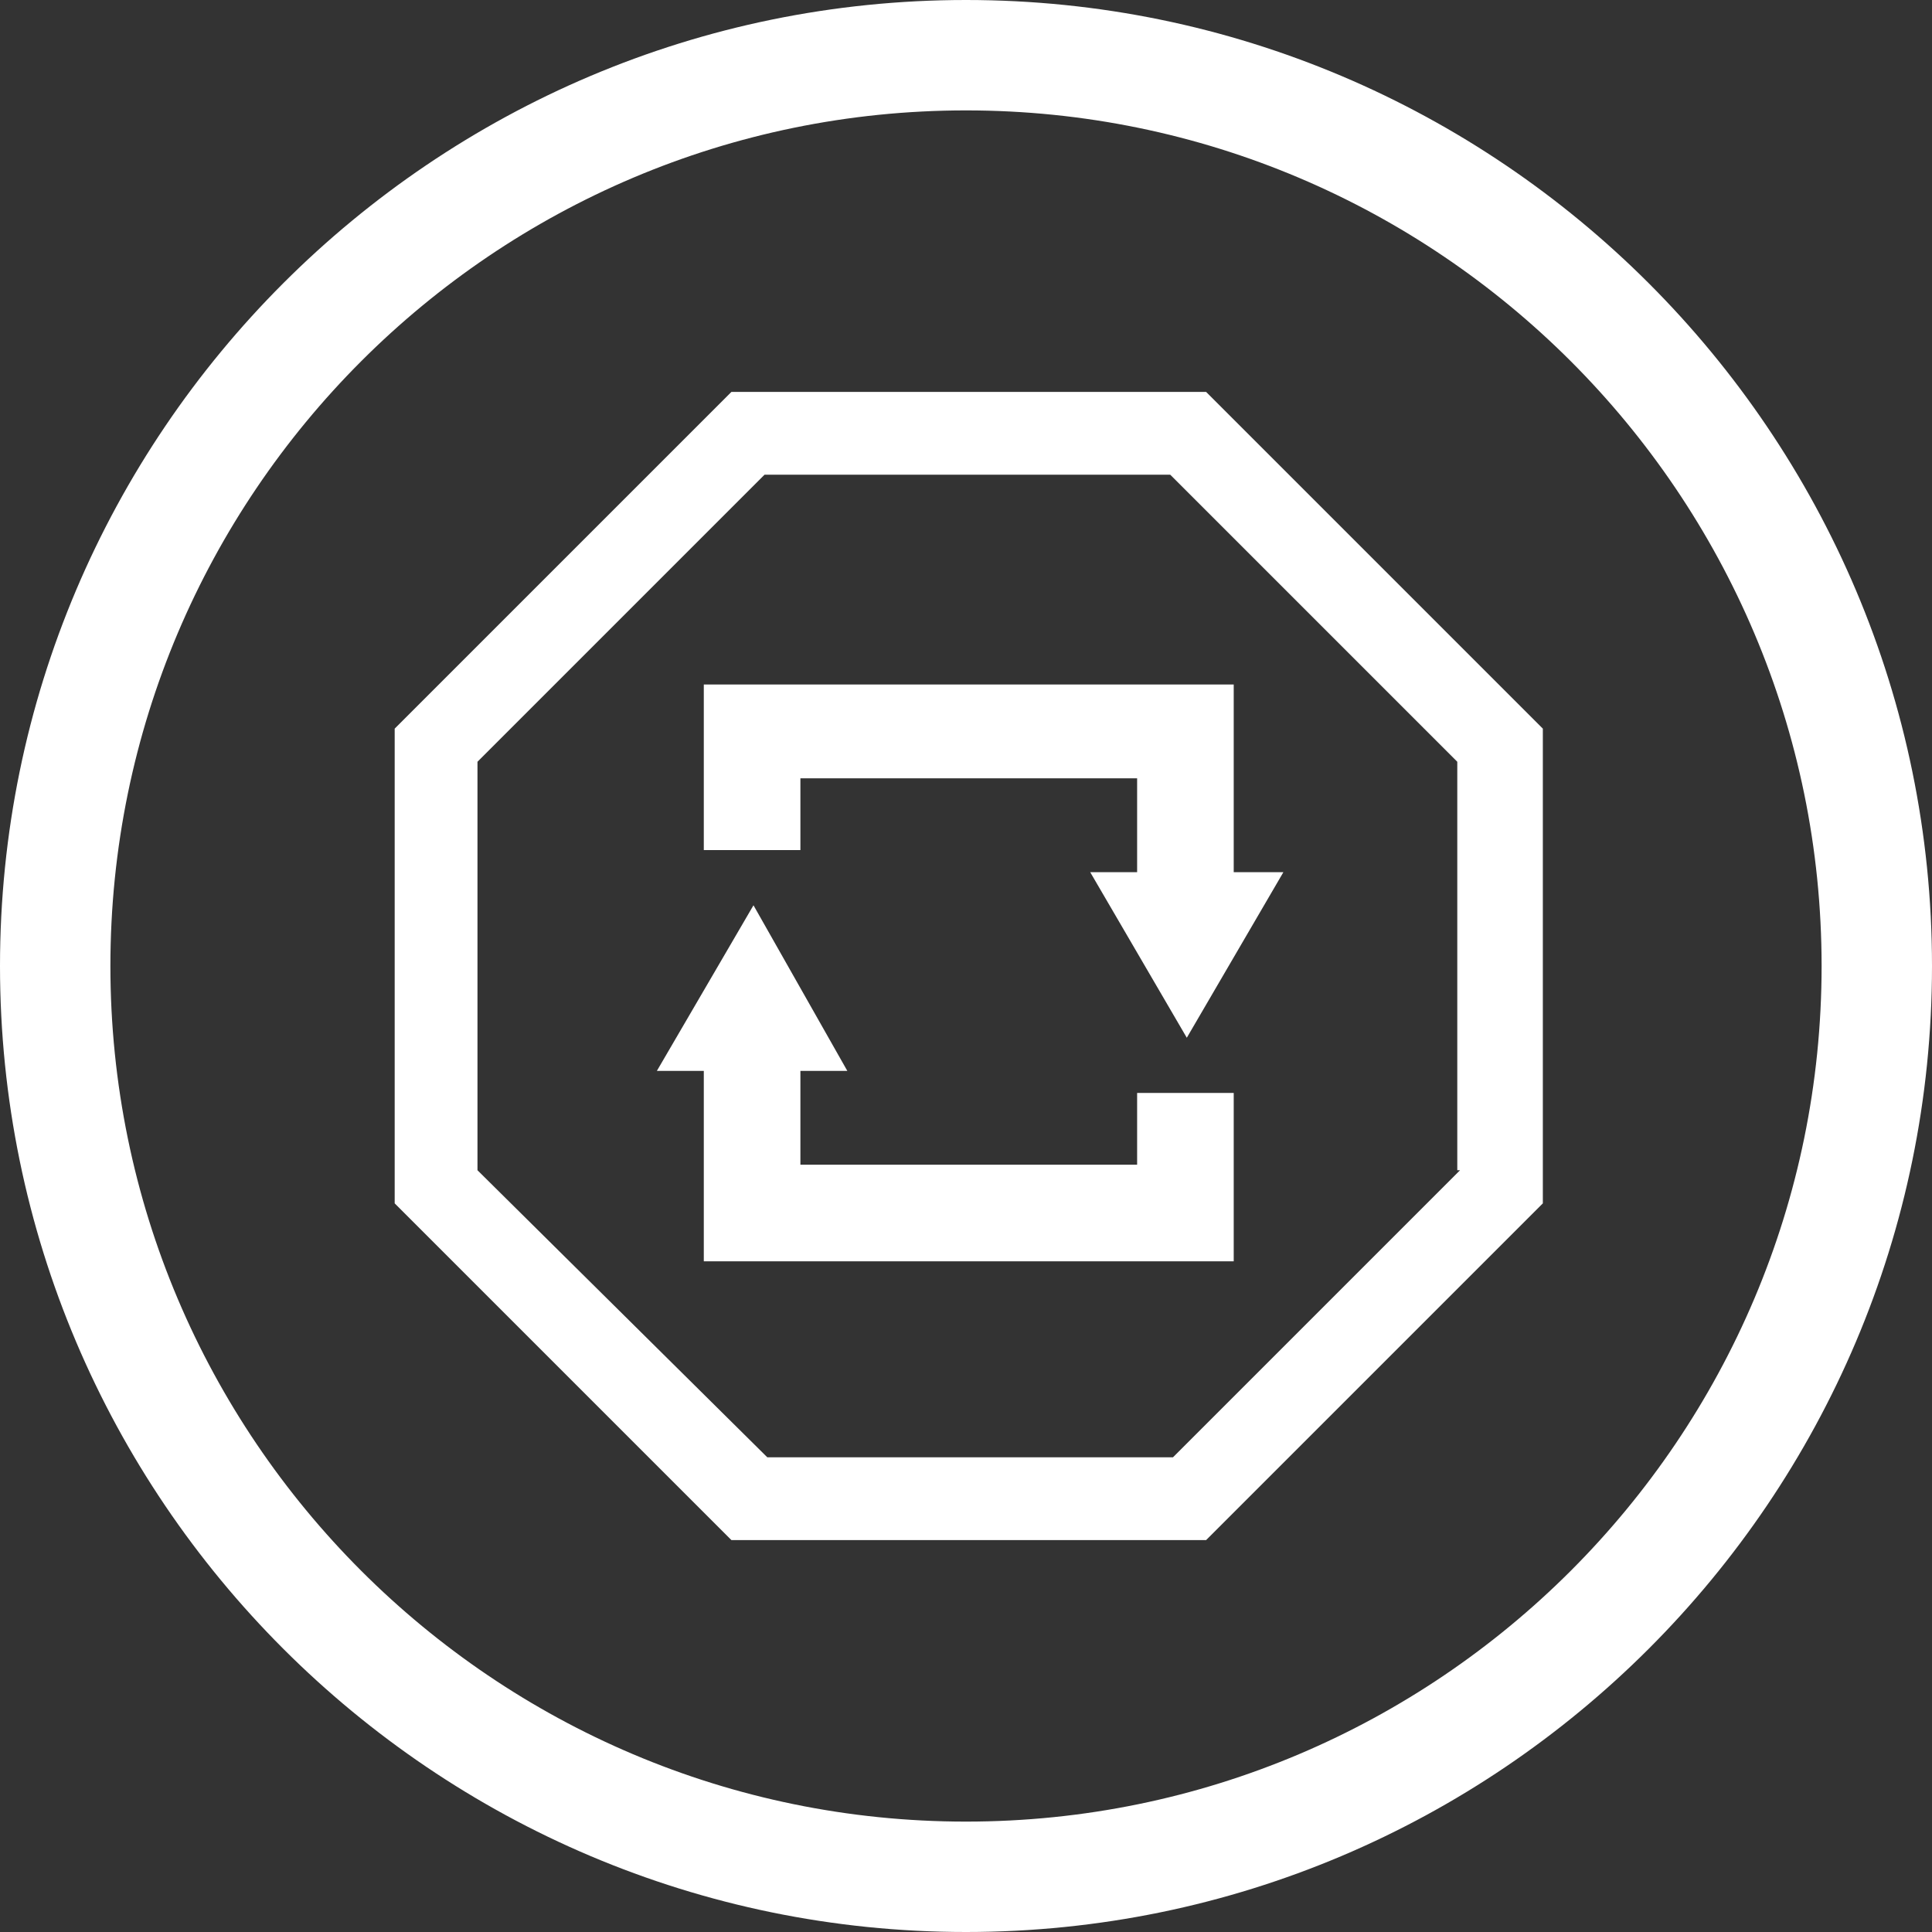
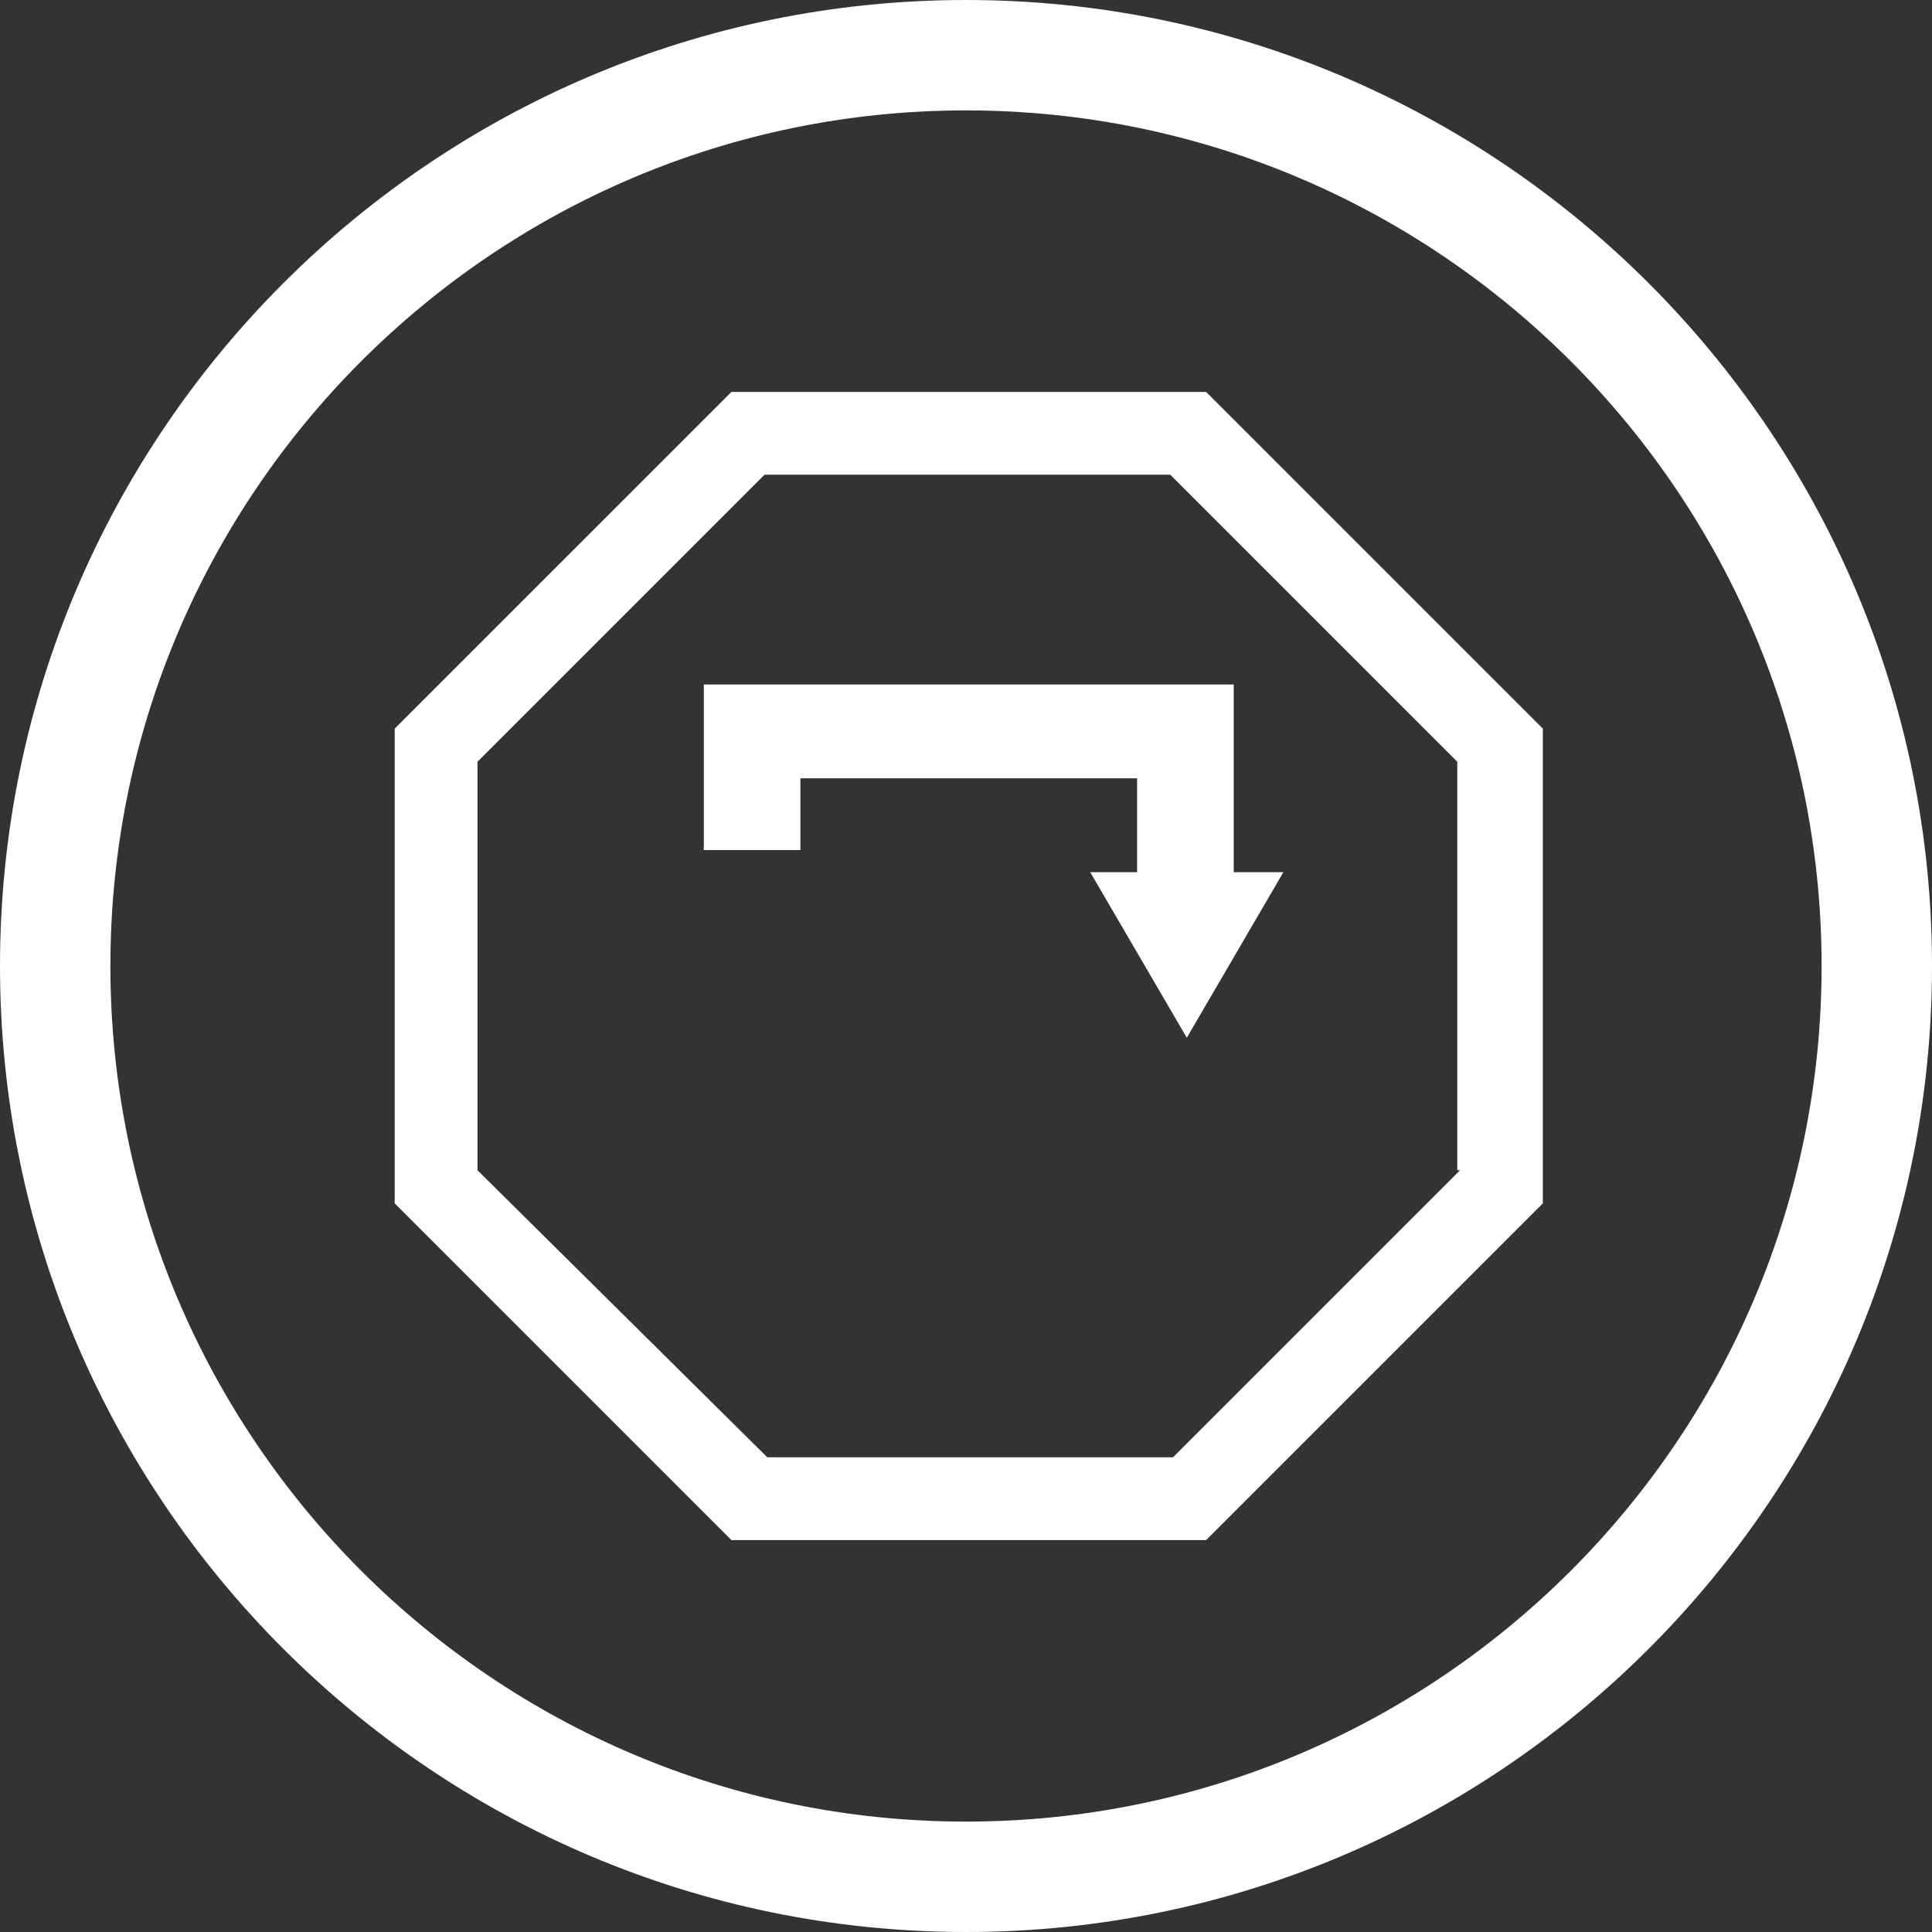
<svg xmlns="http://www.w3.org/2000/svg" id="Layer_1" x="0px" y="0px" width="70px" height="70px" viewBox="0 0 70 70" style="enable-background:new 0 0 70 70;" xml:space="preserve">
  <rect x="0" y="0" width="70" height="70" fill="#333333" stroke="none" />
  <style type="text/css"> .st0{fill:#FFFFFF;} </style>
  <g>
    <path class="st0" d="M35,0C15.7,0,0,15.7,0,35s15.7,35,35,35s35-15.7,35-35S54.3,0,35,0z M35,66C17.9,66,4,52.1,4,35S17.9,4,35,4 s31,13.9,31,31S52.1,66,35,66z" />
    <path class="st0" d="M26.5,14.2L14.3,26.4v17.2l12.2,12.2h17.2l12.2-12.2V26.4L43.7,14.2H26.5z M52.9,42.4L42.5,52.8H27.8 L17.3,42.4V27.6l10.4-10.4h14.7l10.4,10.4V42.4z" />
    <polygon class="st0" points="25.5,24.8 25.5,30.8 29,30.8 29,28.2 41.2,28.2 41.2,31.6 39.5,31.6 43,37.6 46.5,31.6 44.7,31.6 44.7,24.8 " />
-     <polygon class="st0" points="41.2,42.2 29,42.2 29,38.8 30.7,38.8 27.3,32.8 23.8,38.8 25.5,38.8 25.5,45.7 44.7,45.7 44.7,39.6 41.2,39.6 " />
  </g>
</svg>